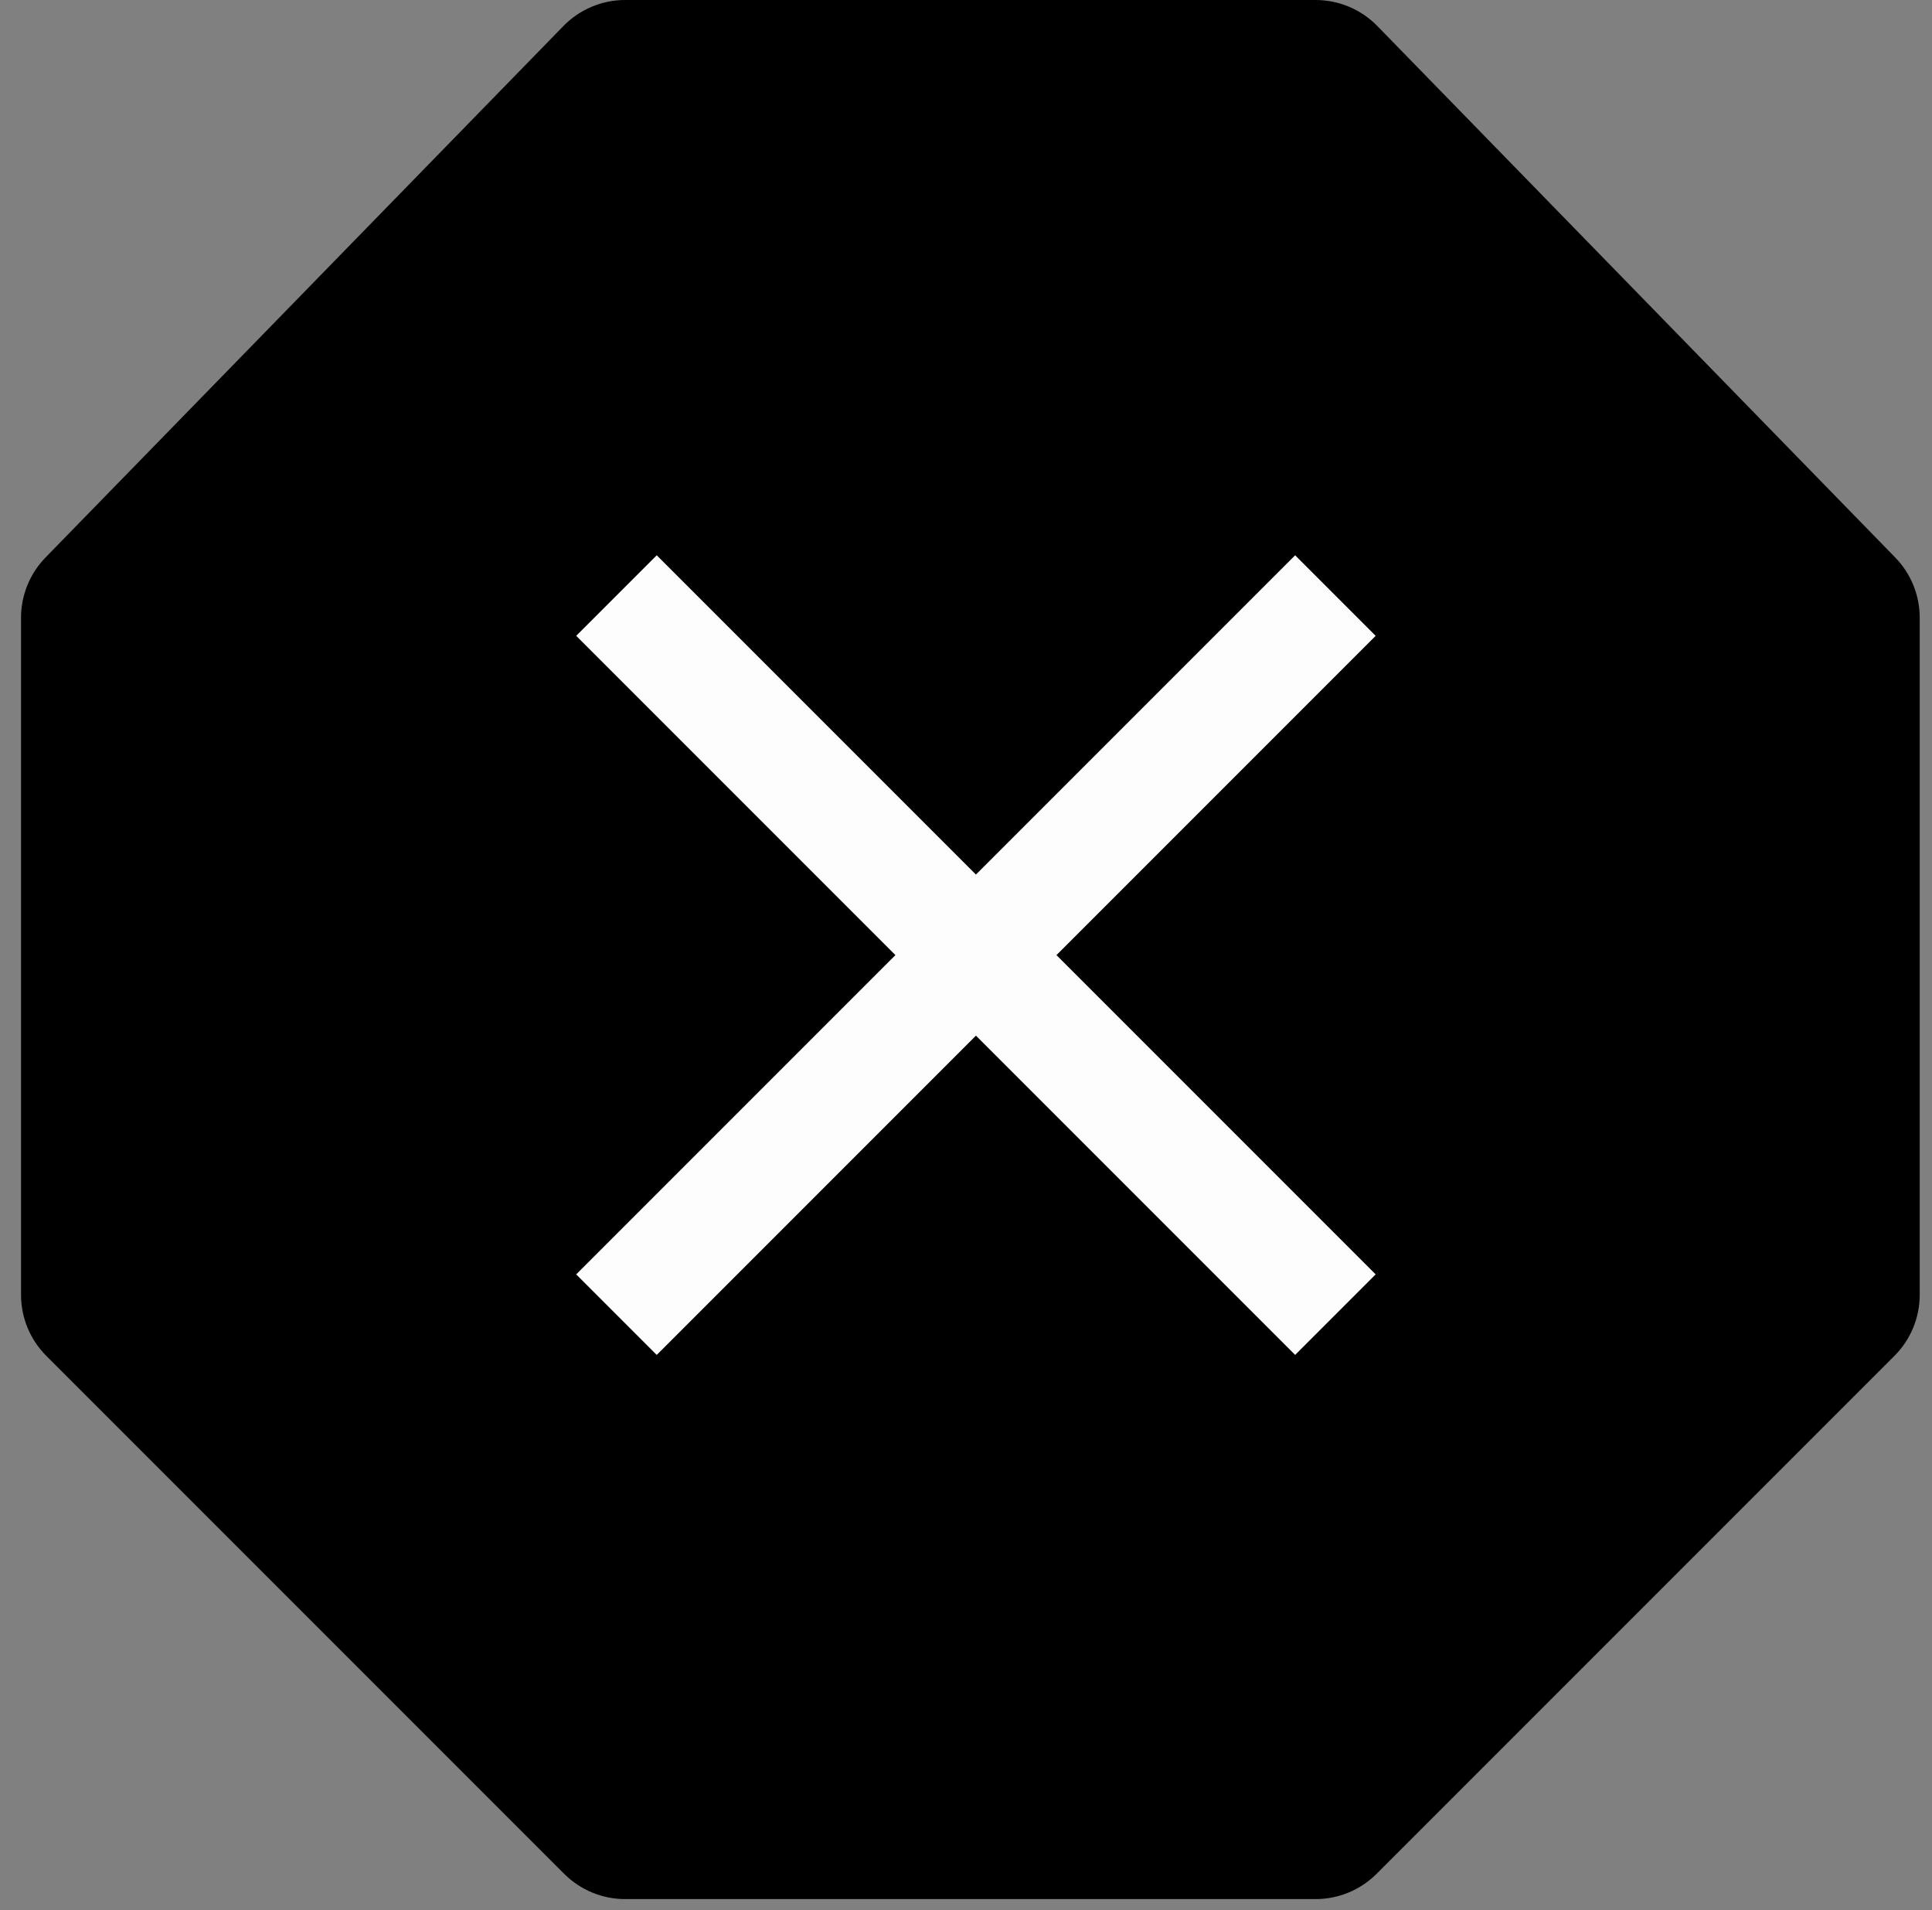
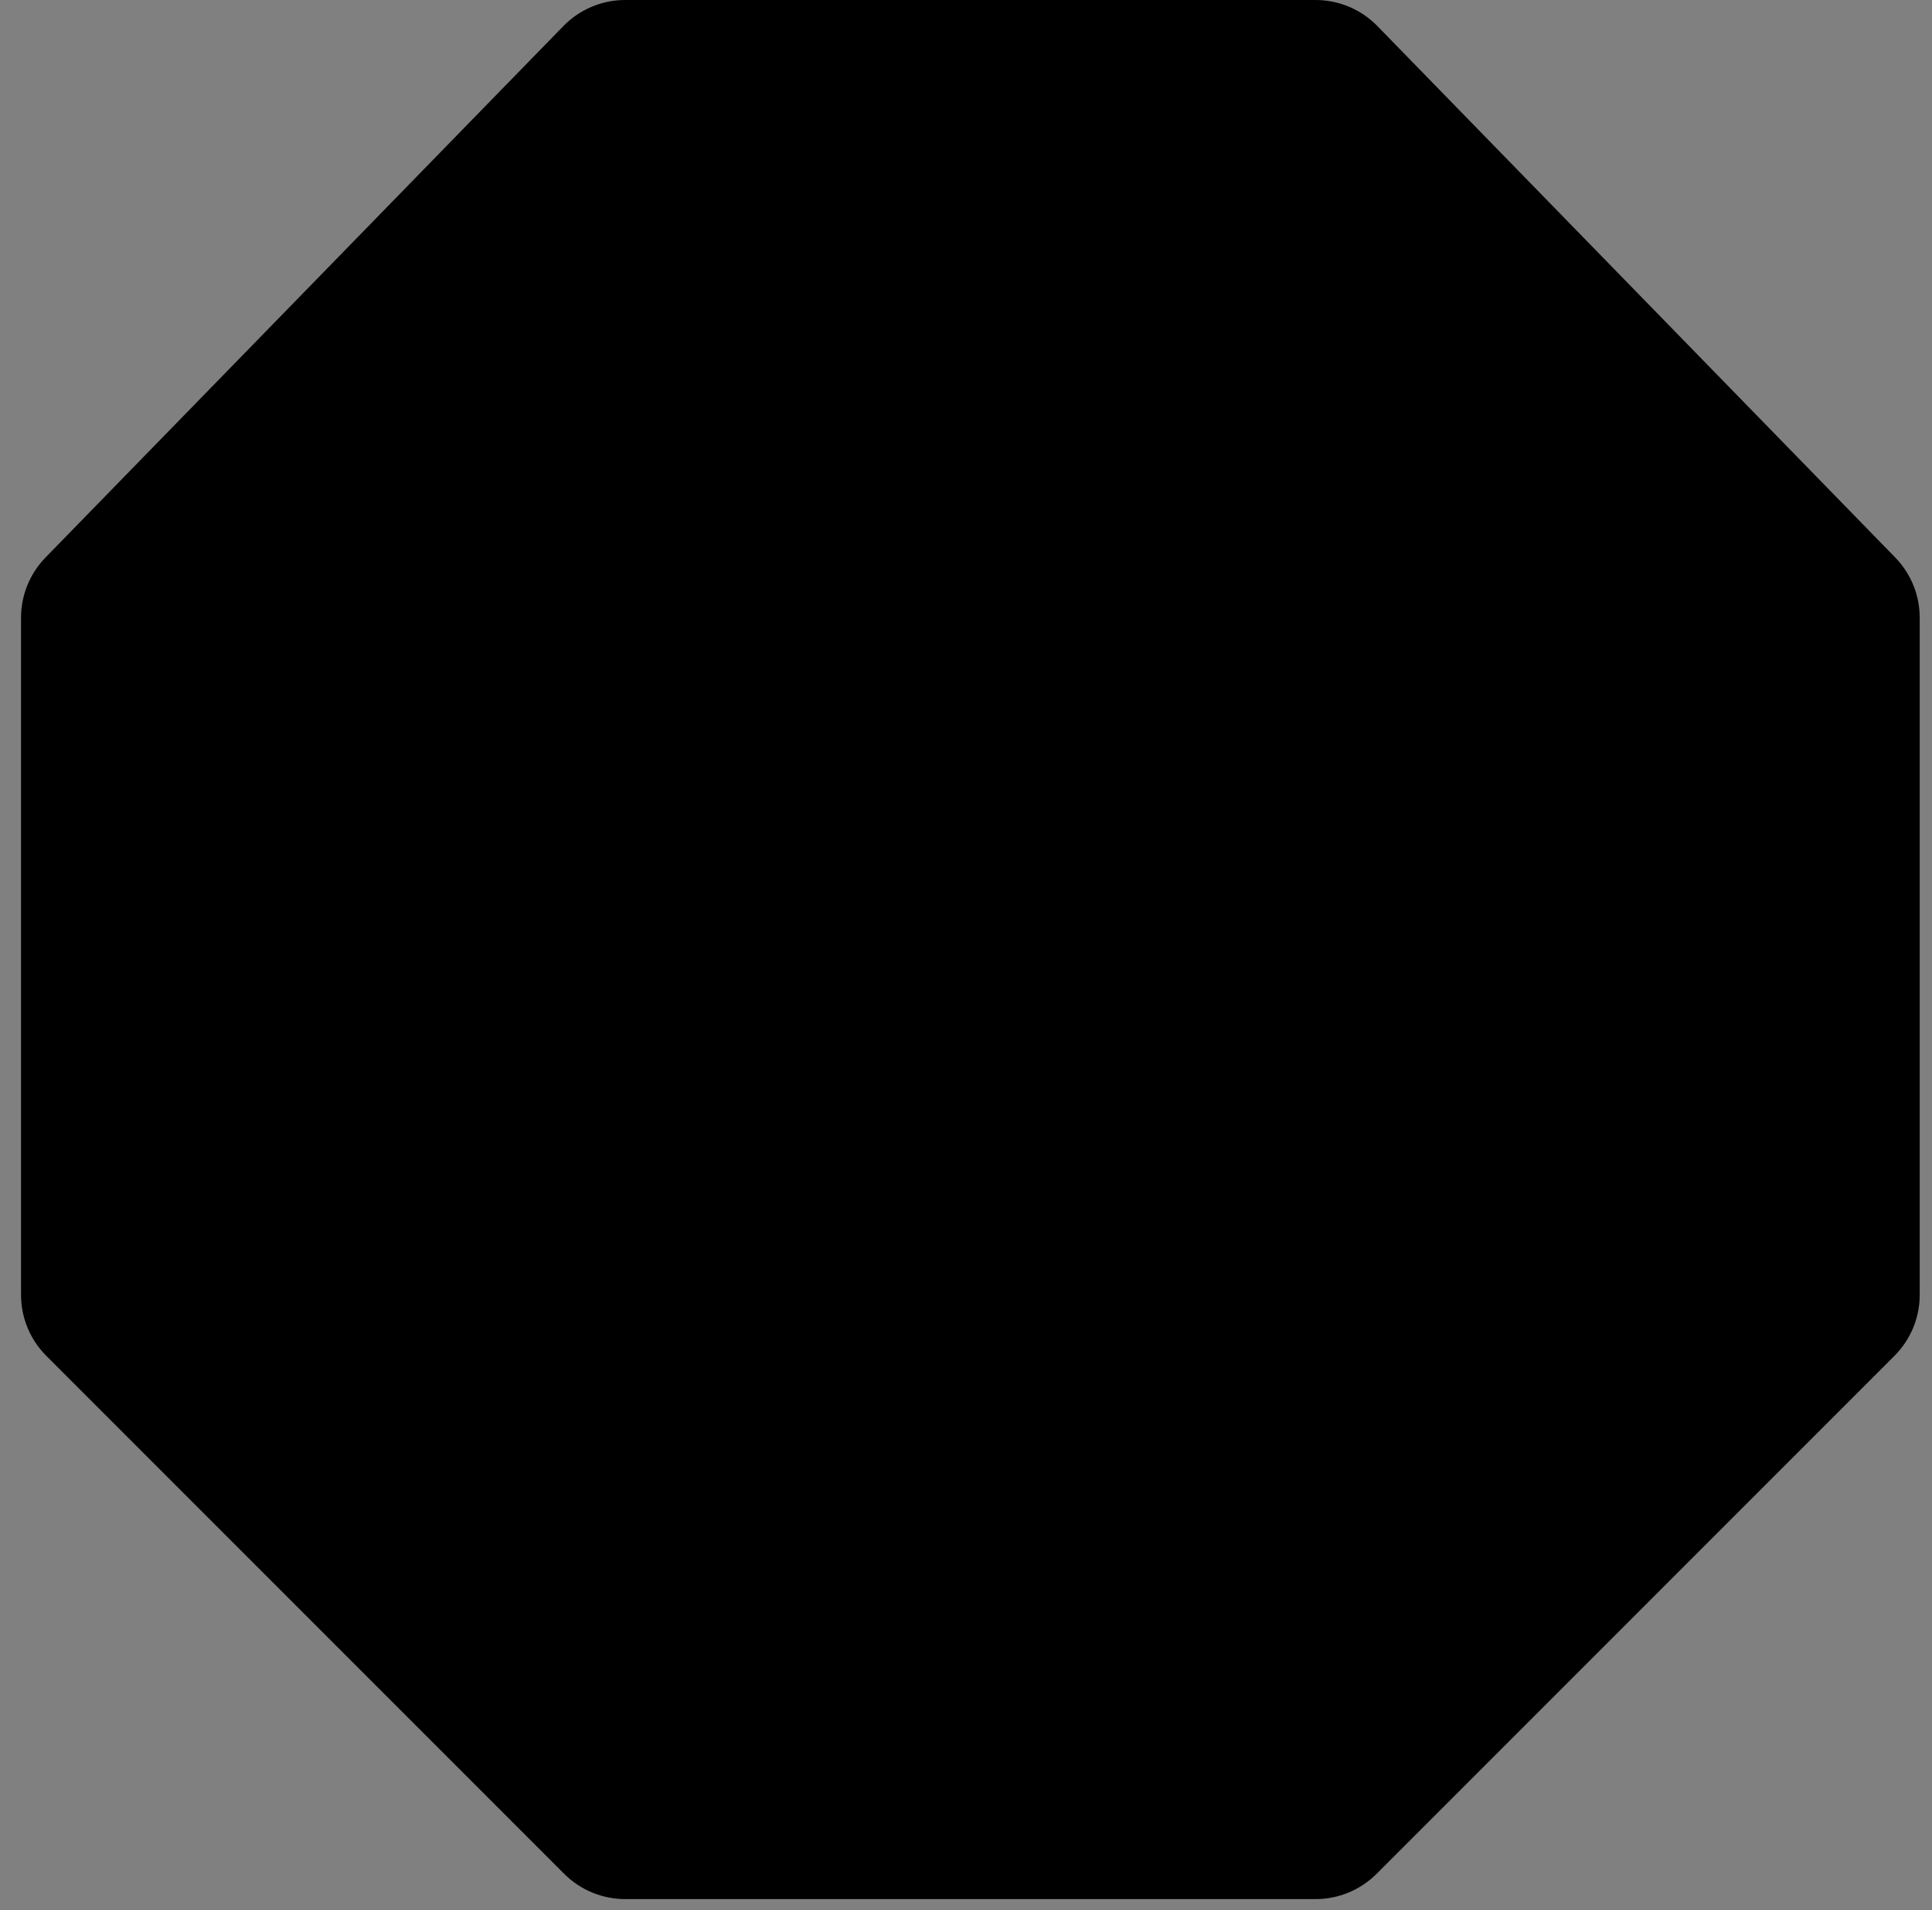
<svg xmlns="http://www.w3.org/2000/svg" width="87" height="86" viewBox="0 0 87 86" fill="none">
  <rect x="0" y="0" width="87" height="86" fill="#808080" stroke="none" />
  <path fill-rule="evenodd" clip-rule="evenodd" d="M28.151 0C27.633 5.07071e-05 27.119 0.104 26.642 0.305C26.164 0.507 25.731 0.802 25.369 1.174L2.051 25.098C1.343 25.824 0.947 26.797 0.947 27.811V58.295C0.947 59.326 1.357 60.315 2.086 61.043L25.404 84.361C26.133 85.09 27.121 85.5 28.151 85.5H59.242C60.273 85.5 61.261 85.09 61.99 84.361L85.308 61.043C86.037 60.315 86.447 59.326 86.447 58.295V27.811C86.447 26.797 86.051 25.824 85.343 25.098L62.025 1.174C61.663 0.802 61.23 0.507 60.752 0.305C60.274 0.104 59.761 5.07071e-05 59.242 0H28.151Z" fill="black" />
-   <path d="M61.947 28.626L58.321 25L43.947 39.374L29.573 25L25.947 28.626L40.321 43L25.947 57.374L29.573 61L43.947 46.626L58.321 61L61.947 57.374L47.573 43L61.947 28.626Z" fill="#FDFDFD" />
</svg>